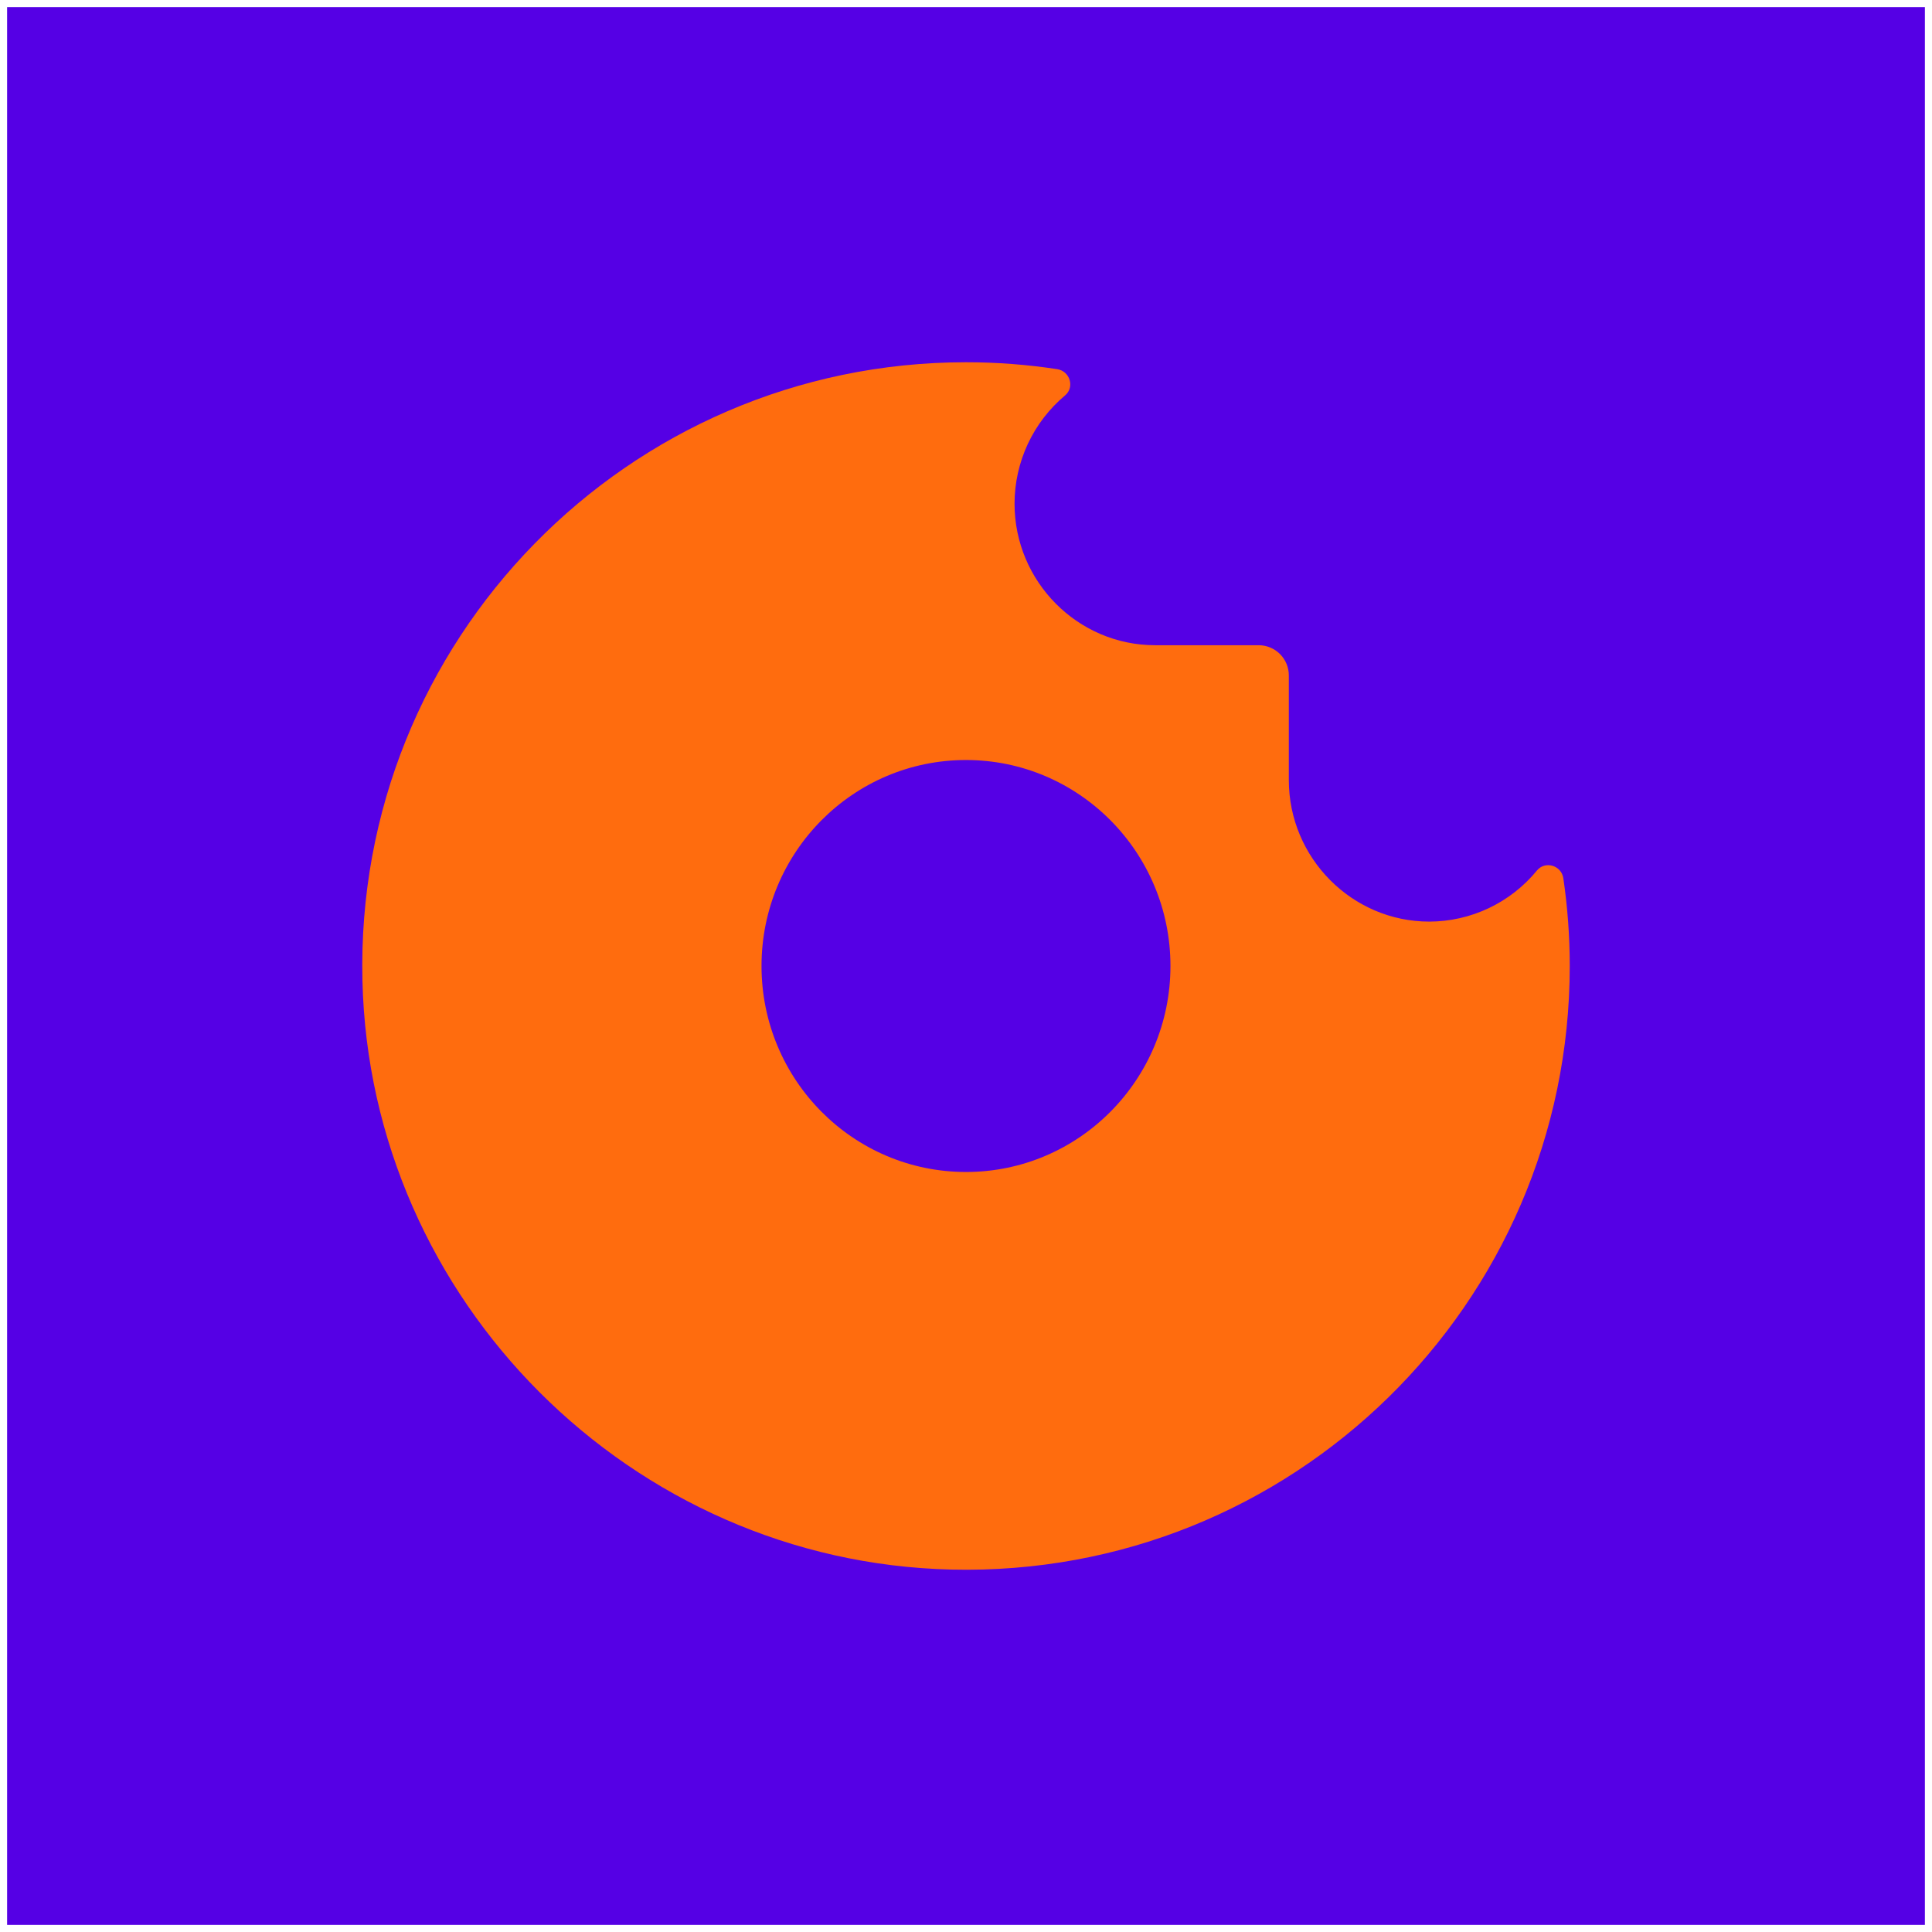
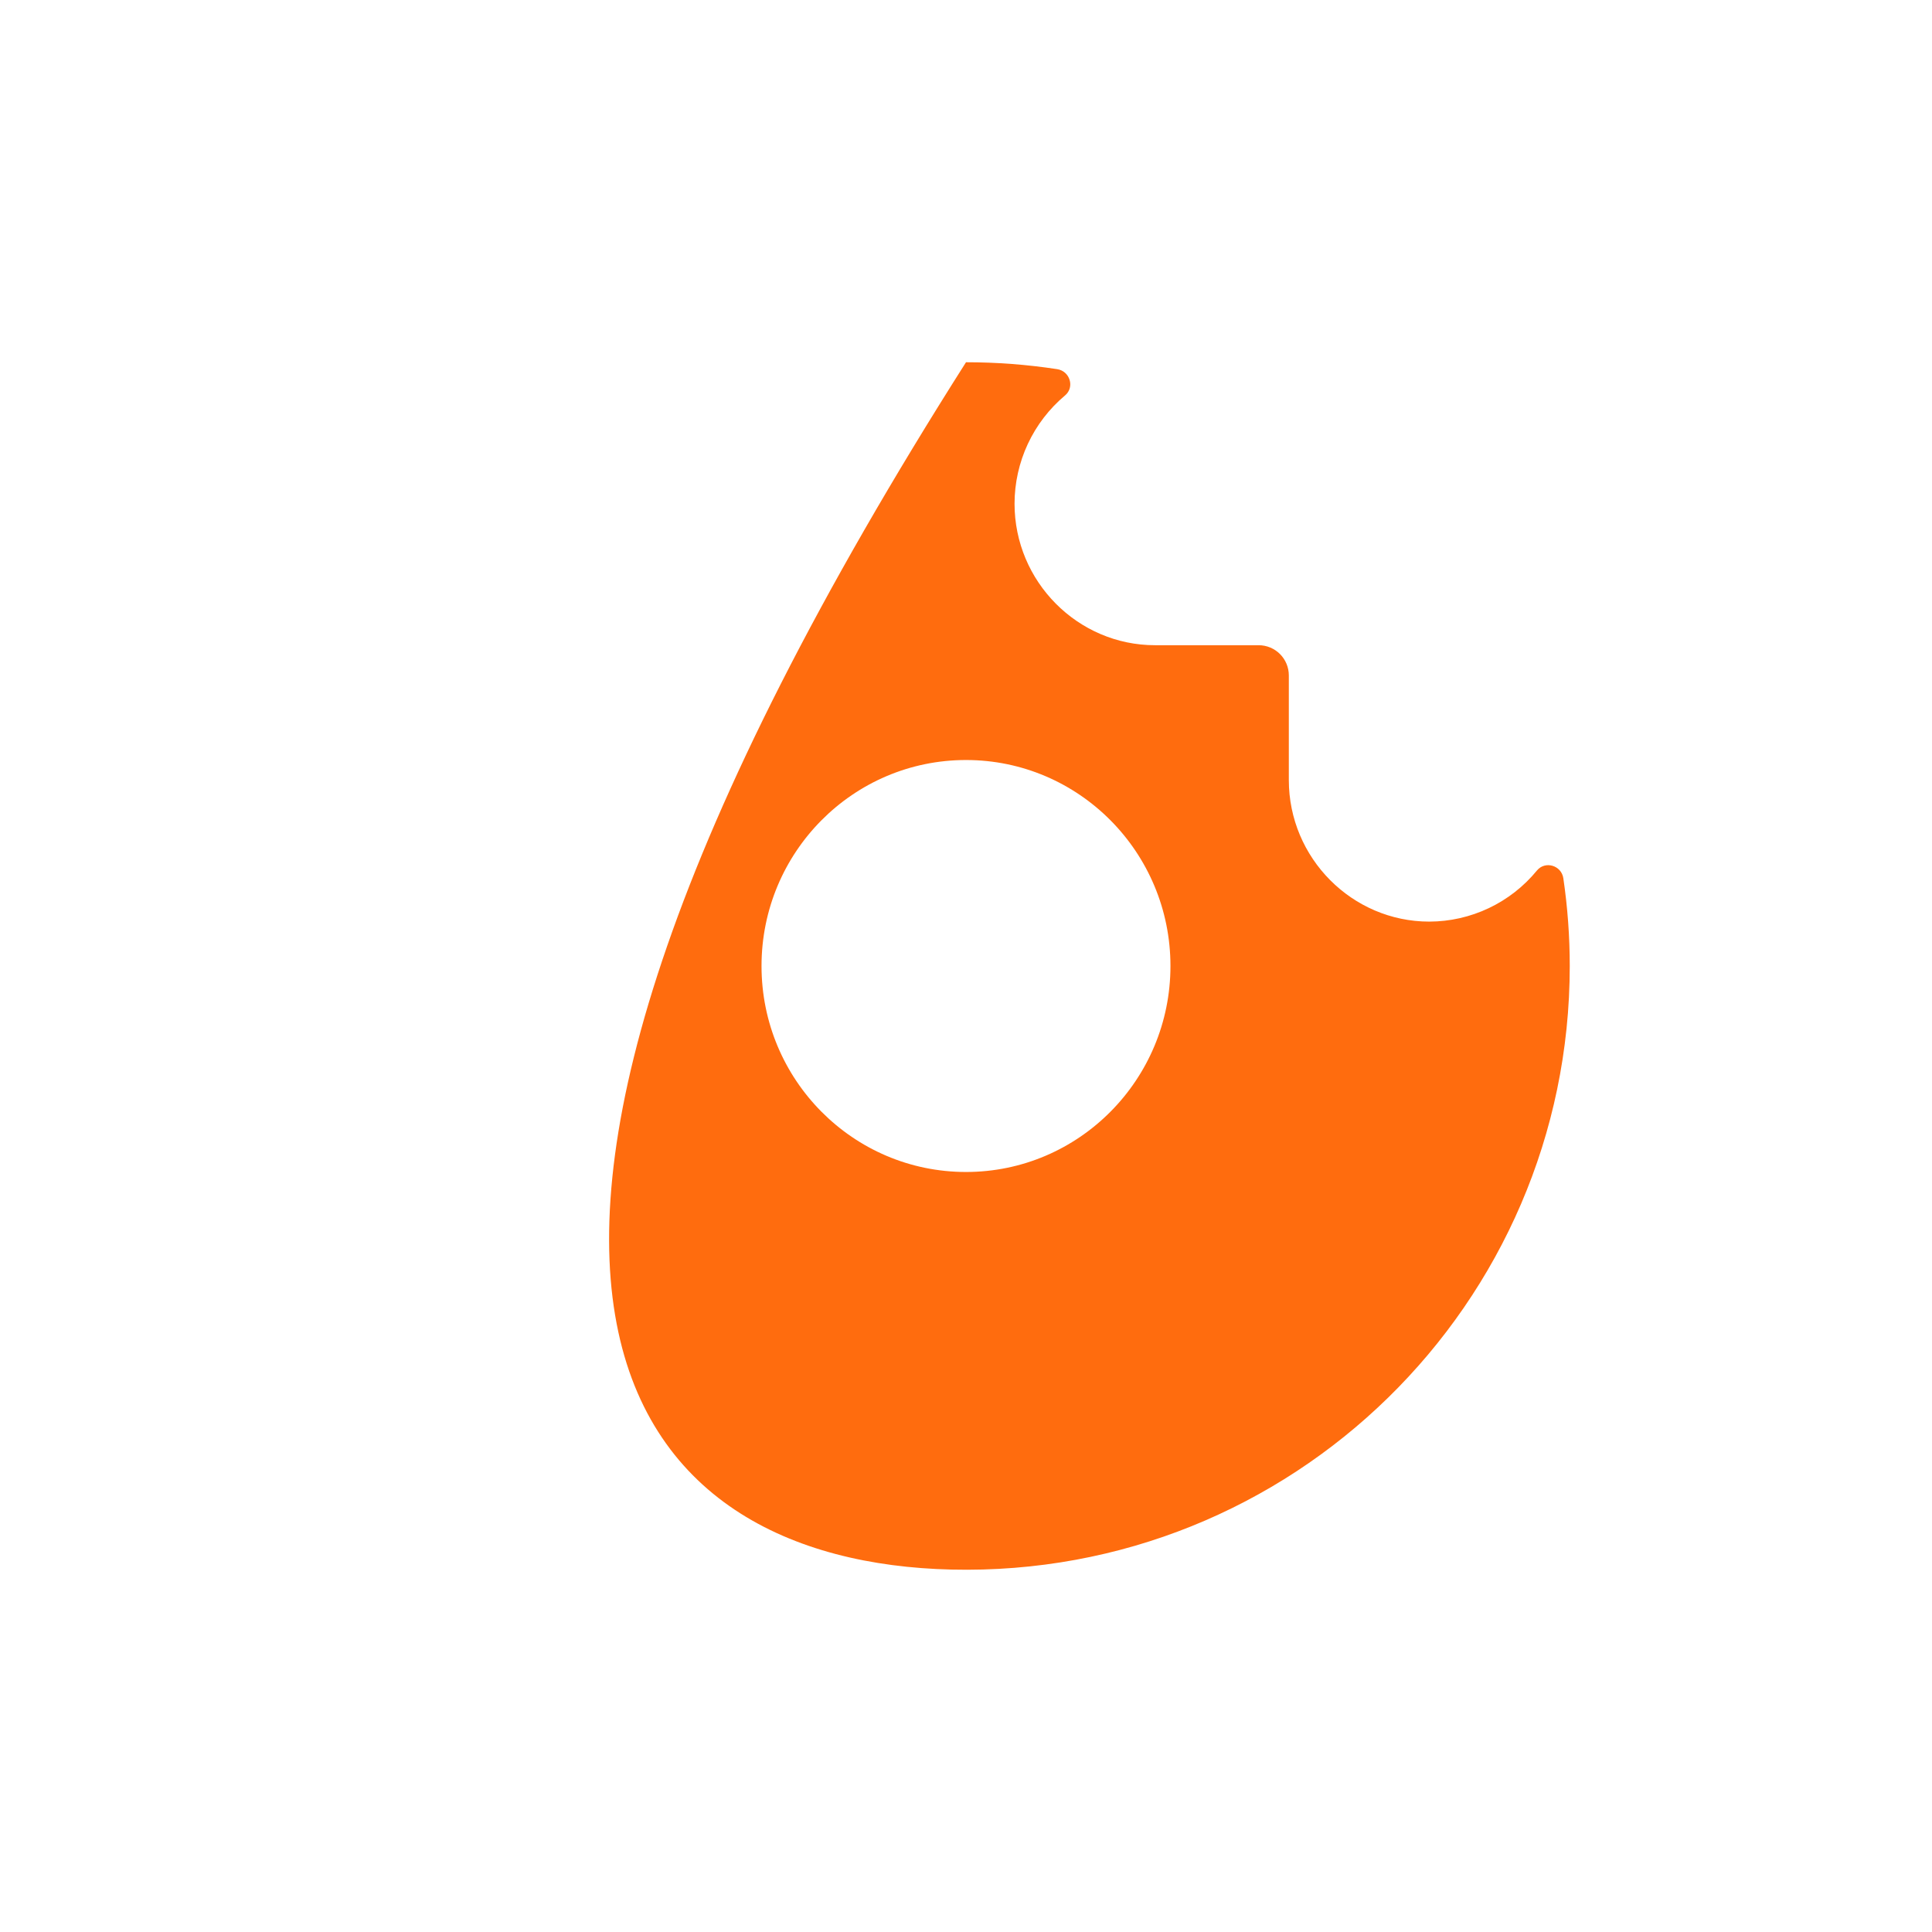
<svg xmlns="http://www.w3.org/2000/svg" width="1088" height="1088" viewBox="0 0 1088 1088" fill="none">
  <g filter="url(#filter0_d_218_511)">
-     <rect width="1080" height="1080" transform="translate(4)" fill="#5500E5" />
-     <path d="M880.39 490.59C879.33 483.36 870.2 480.59 865.53 486.21C858.175 495.185 848.924 502.422 838.441 507.399C827.959 512.377 816.504 514.972 804.9 515C761.39 515 725.8 479.14 725.8 435.32V376.35C725.8 371.841 724.009 367.517 720.821 364.329C717.633 361.141 713.309 359.35 708.8 359.35H650.45C606.94 359.35 571.34 323.49 571.34 279.67C571.345 268.041 573.895 256.555 578.811 246.017C583.728 235.479 590.892 226.145 599.8 218.67C605.35 214 602.52 204.99 595.35 203.89C578.357 201.295 561.191 199.995 544 200C353.5 200 199.59 356.67 204.1 548.19C208.34 728.56 355.43 875.65 535.79 879.9C727.32 884.42 884 730.5 884 540C884.001 523.464 882.795 506.95 880.39 490.59ZM544 656C480.41 656 428.85 604.07 428.85 540C428.85 475.93 480.41 424 544 424C607.59 424 659.14 476 659.14 540C659.14 604 607.59 656 544 656Z" fill="#FF6C0E" />
+     <path d="M880.39 490.59C879.33 483.36 870.2 480.59 865.53 486.21C858.175 495.185 848.924 502.422 838.441 507.399C827.959 512.377 816.504 514.972 804.9 515C761.39 515 725.8 479.14 725.8 435.32V376.35C725.8 371.841 724.009 367.517 720.821 364.329C717.633 361.141 713.309 359.35 708.8 359.35H650.45C606.94 359.35 571.34 323.49 571.34 279.67C571.345 268.041 573.895 256.555 578.811 246.017C583.728 235.479 590.892 226.145 599.8 218.67C605.35 214 602.52 204.99 595.35 203.89C578.357 201.295 561.191 199.995 544 200C208.34 728.56 355.43 875.65 535.79 879.9C727.32 884.42 884 730.5 884 540C884.001 523.464 882.795 506.95 880.39 490.59ZM544 656C480.41 656 428.85 604.07 428.85 540C428.85 475.93 480.41 424 544 424C607.59 424 659.14 476 659.14 540C659.14 604 607.59 656 544 656Z" fill="#FF6C0E" />
  </g>
  <defs>
    <filter id="filter0_d_218_511" x="0" y="0" width="1088" height="1088" filterUnits="userSpaceOnUse" color-interpolation-filters="sRGB">
      <feFlood flood-opacity="0" result="BackgroundImageFix" />
      <feColorMatrix in="SourceAlpha" type="matrix" values="0 0 0 0 0 0 0 0 0 0 0 0 0 0 0 0 0 0 127 0" result="hardAlpha" />
      <feOffset dy="4" />
      <feGaussianBlur stdDeviation="2" />
      <feComposite in2="hardAlpha" operator="out" />
      <feColorMatrix type="matrix" values="0 0 0 0 0 0 0 0 0 0 0 0 0 0 0 0 0 0 0.25 0" />
      <feBlend mode="normal" in2="BackgroundImageFix" result="effect1_dropShadow_218_511" />
      <feBlend mode="normal" in="SourceGraphic" in2="effect1_dropShadow_218_511" result="shape" />
    </filter>
  </defs>
</svg>